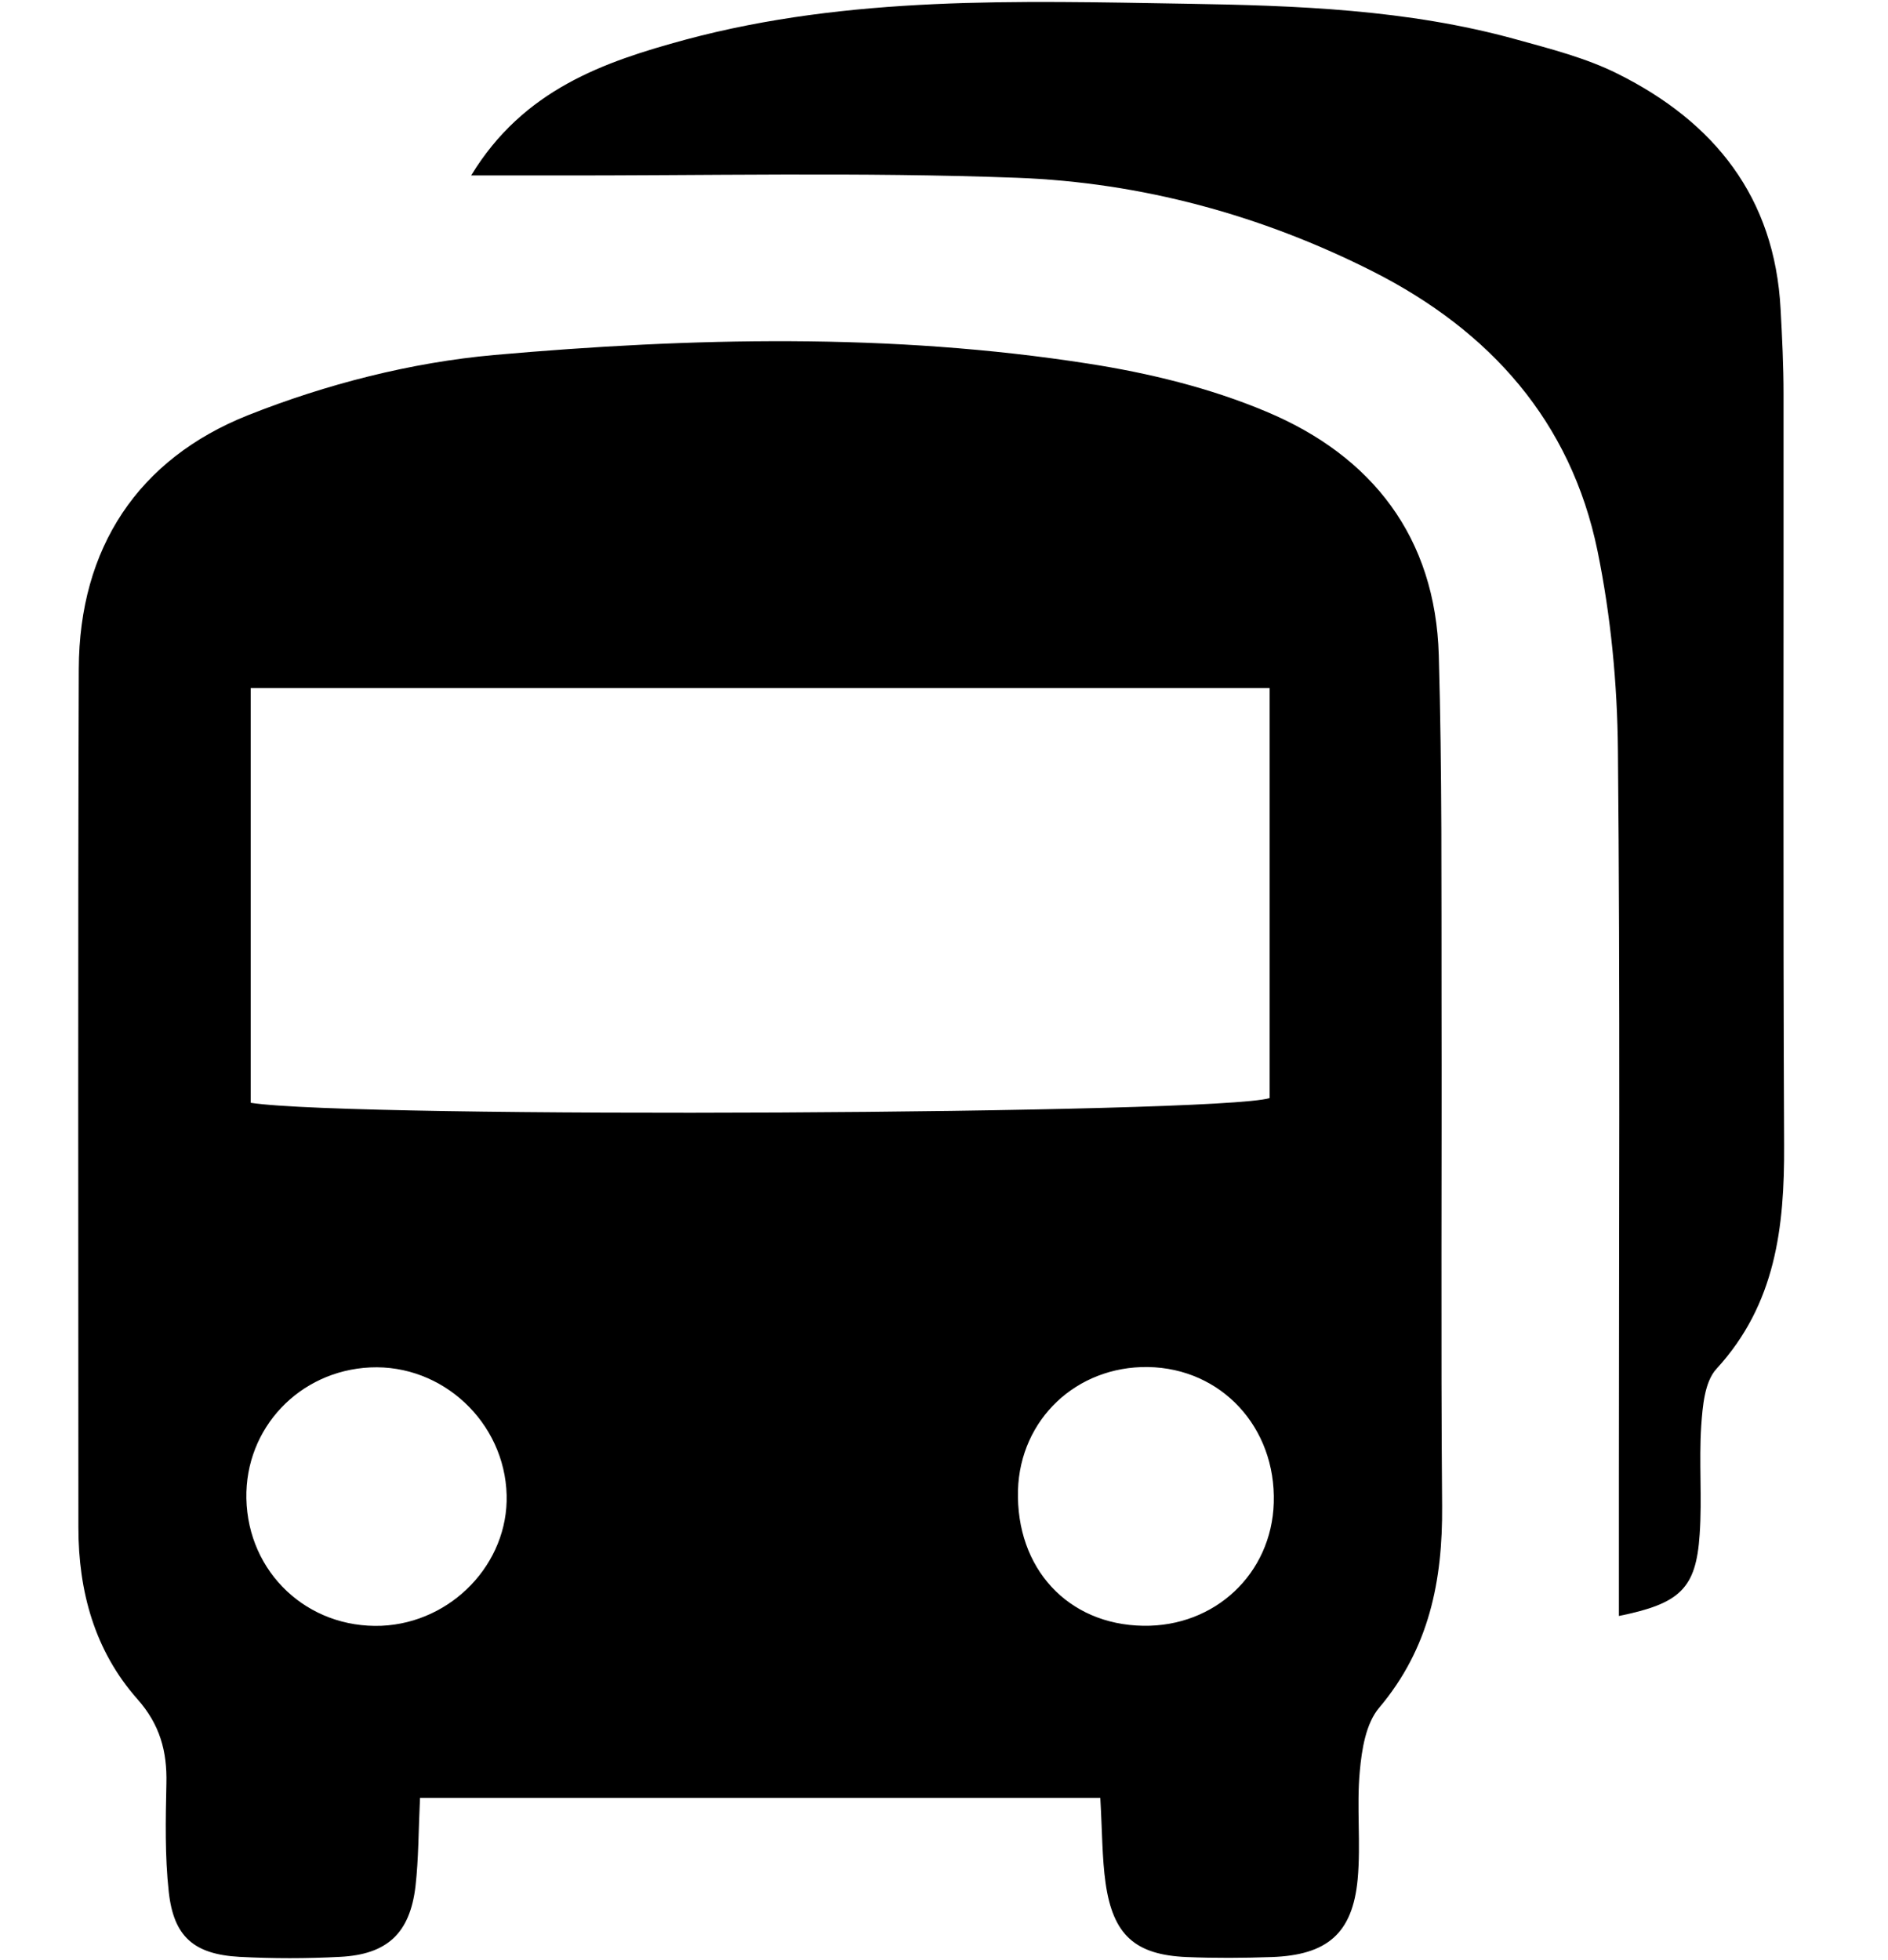
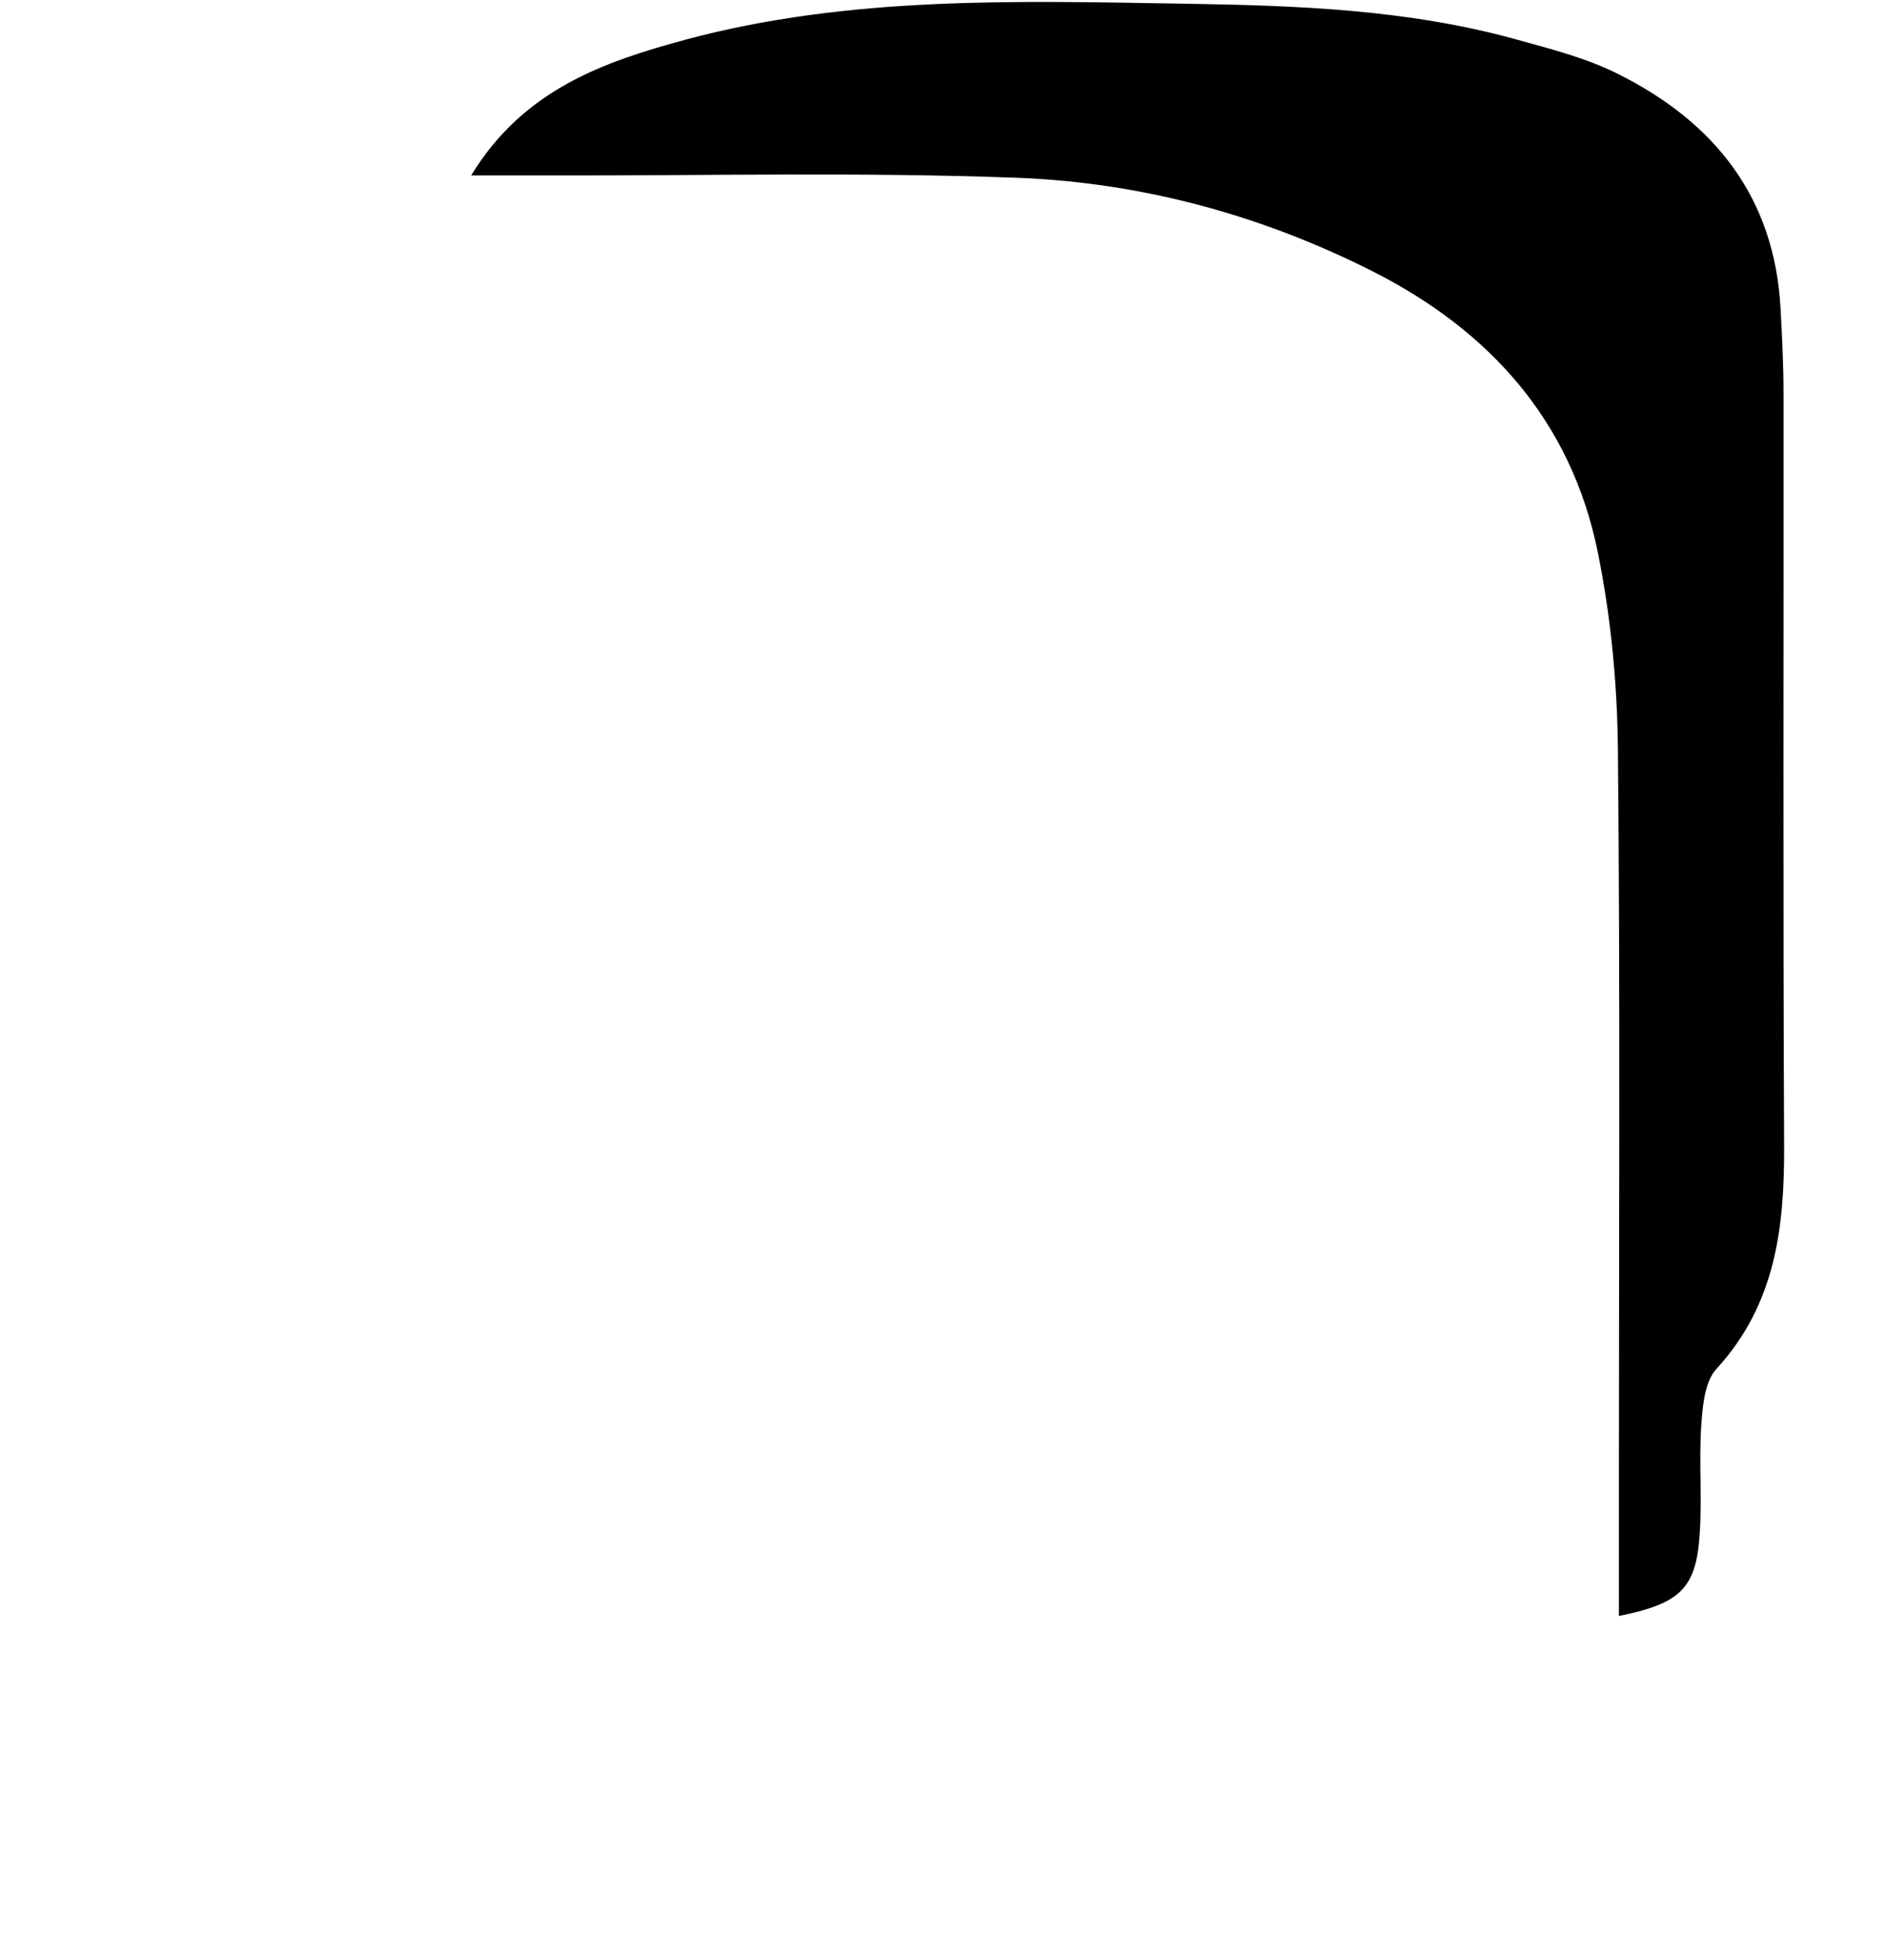
<svg xmlns="http://www.w3.org/2000/svg" version="1.1" id="Layer_1" x="0px" y="0px" viewBox="0 0 963.3 1000" style="enable-background:new 0 0 963.3 1000;" xml:space="preserve">
  <g>
-     <path d="M4848.1-445.7c166.6,99.2,331.7,197.5,495.9,295.3c0,138,0,273.3,0,406.6c-41,25-80.5,49.4-120.4,73.1   c-30.1,17.9-61,34.5-91,52.6c-50.6,30.5-100.3,62.5-151.1,92.6c-45.1,26.7-91.3,51.8-137.4,77.8   c-166-102.8-335.9-197.9-499.4-299.5c0-135.6,0-267.2,0-401.3c20.5-12.1,42.2-24.7,63.8-37.6c53.8-32.2,107.5-64.7,161.4-96.8   c30.1-18,60.8-35.1,90.8-53.2c37.7-22.8,74.6-46.7,112.4-69.1C4797.9-419.8,4823.7-432.6,4848.1-445.7z M4827.1,156   c-148.3-89-296.7-178.2-445.5-267.5c-6.5,34.4-8.3,225-3.5,352.3c24.4,13.8,48.9,26.3,72,41.1c64.5,41.1,131.4,78.1,197.4,116.7   c36.9,21.6,72.2,45.9,108.9,67.9c22.2,13.3,45.6,24.5,70.7,37.7C4827.1,388.2,4827.1,274.5,4827.1,156z M5136.1,347.3   c64.1-41.9,128.1-73.4,184.5-112.6c0-116.2,0-227.6-0.1-339c0-1.1-0.8-2.4-1.5-3.4c-0.8-1-1.9-1.7-5.2-4.4   c-59.3,35.8-119.4,72.1-178.5,107.9c0,40,0,77.5,0,116c-24.1,24.2-55.6,36.6-87.9,55.8c-3.4-41.7,2.6-79.7-4.3-118.7   c-63.2,38-123.3,74.1-180.6,108.6c0,117.1,0,230.8,0,350c63.7-36.9,123.8-71.7,184.2-106.6c0-40.1,0-80.3,0-121   c26.9-19.8,55.8-36.1,89.4-54.5C5136.1,267.7,5136.1,304.6,5136.1,347.3z M5031.4,20.8c-152.6-90-303.8-179.2-457.9-270.1   c-29.2,17.1-59.5,34.3-89.4,52.4c-30.7,18.6-61,38-92.5,57.7c152.8,91,302.7,180.2,454.9,270.7   C4905.2,96.4,4966.4,59.7,5031.4,20.8z M5301-144.1c-48.5-22.8-88.6-52.1-132.7-75.2c-51-26.7-98.7-59.9-147.9-90.1   c-34.2-21-68.4-42-102.9-62.5c-22.5-13.3-45.5-25.8-68.7-38.8c-65.2,31-123.1,70.8-185.1,107.3c154.7,93.5,305.6,184.8,453.7,274.3   c33.4-20,64.2-37.1,93.5-56.5C5239.7-104.6,5272.7-117.4,5301-144.1z" />
-     <path d="M4878.4,296.4c37.1-23.2,72.3-45.2,107.7-67.2c0.5,0.4,1.7,1.1,2.4,2.1c0.7,1,1.4,2.3,1.4,3.4   c0.1,61.6,0.1,123.2,0.1,183.2c-38,23-74.2,45-111.5,67.5C4878.4,422.8,4878.4,360,4878.4,296.4z" />
    <path d="M5312.5,41.5c-29.9,17.4-57.7,33.6-87.4,50.9c0-46,0-89.9,0-136.8c25.4-15.8,53.1-33,84.4-52.5c5.6,23.9,2.2,46,2.8,67.6   C5313-6.6,5312.5,16.1,5312.5,41.5z" />
    <path d="M4760.5-340.3c33.9-19.6,63-36.4,90.9-52.6c34.4,20.9,67.2,40.9,104.7,63.7c-33.4,21-62.4,39.2-89,55.9   C4832.2-295.1,4798.2-316.5,4760.5-340.3z" />
  </g>
  <g>
-     <path d="M561.4,917.2c-117.4,0-231.2,0-347.1,0c-0.8,16.6-0.7,30.9-2.3,45c-2.8,24-14.4,34.9-38.5,36.1c-17.1,0.9-34.2,0.9-51.3,0   C98.9,997,88.6,988,86.1,965.1c-2-18.2-1.6-36.8-1.2-55.2c0.4-16.5-3.3-30.1-14.8-43.1c-21.8-24.6-30.1-55-30.1-87.5   c0-146-0.3-292.1,0.2-438.1c0.2-61.7,30.3-107.1,86.4-129.4c39.8-15.8,83.1-26.9,125.6-30.7c100.9-8.9,202.4-11.3,303,4.4   c30.9,4.8,62.2,12.4,90.9,24.5c54,22.6,86.3,64.1,88,124.3c1.7,59.2,1.3,118.4,1.4,177.6c0.2,85.5-0.4,171,0.3,256.5   c0.3,38-6.6,72.6-32.1,102.8c-6.8,8-8.9,21.3-9.9,32.4c-1.7,18.3,0.6,36.9-1.1,55.2c-2.6,27.6-15.6,38.6-43.8,39.6   c-14.5,0.5-29,0.6-43.4,0c-26.3-1.1-37.6-11.2-41.4-37.7C562.3,947.9,562.4,934.7,561.4,917.2z M127.9,351c0,73.9,0,142.9,0,211.6   c53.1,8.2,493.2,5.8,519.9-2.4c0-69.1,0-138.1,0-209.2C473.6,351,302,351,127.9,351z M258.5,762.7c-1-37.1-32.7-66.8-69.6-65.1   c-36.2,1.7-63.9,31-63.2,66.9c0.8,37.8,31.2,66.4,69,64.9C230.5,827.8,259.4,797.6,258.5,762.7z M583.3,829.4   c36.6,0.6,65.5-26.6,66.6-62.7c1.2-38.5-26.7-68.7-64.2-69.3c-36.5-0.5-65.2,26.7-66.3,62.8C518.3,800.1,544.8,828.8,583.3,829.4z" />
    <path d="M826,824.4c0-23.4,0-46.8,0-70.2c0-123.8,0.7-247.6-0.5-371.4c-0.3-34-3.6-68.4-10.4-101.7   c-13.6-66.2-54.9-112.3-114.4-142.5c-57.1-28.9-118.3-45.5-181.8-47.9c-80.1-3-160.3-1-240.5-1.2c-11.5,0-23,0-38,0   c26.7-43.9,67.8-58,109.5-69.3C433.4-2.2,519.3,0.5,604.9,1.9C661.5,2.8,718.1,4.8,773.2,20c17.7,4.9,35.9,9.5,52.1,17.6   c49.4,24.6,80.2,63,83.2,120.1c0.8,14.5,1.5,28.9,1.5,43.4c0.1,127.7-0.3,255.5,0.3,383.2c0.2,41.8-4.3,81.1-34.5,114   c-6.1,6.6-7.1,19.2-7.8,29.2c-1.2,18.4,0.5,36.9-0.8,55.3C865.4,810.5,857.1,818.1,826,824.4z" />
  </g>
</svg>